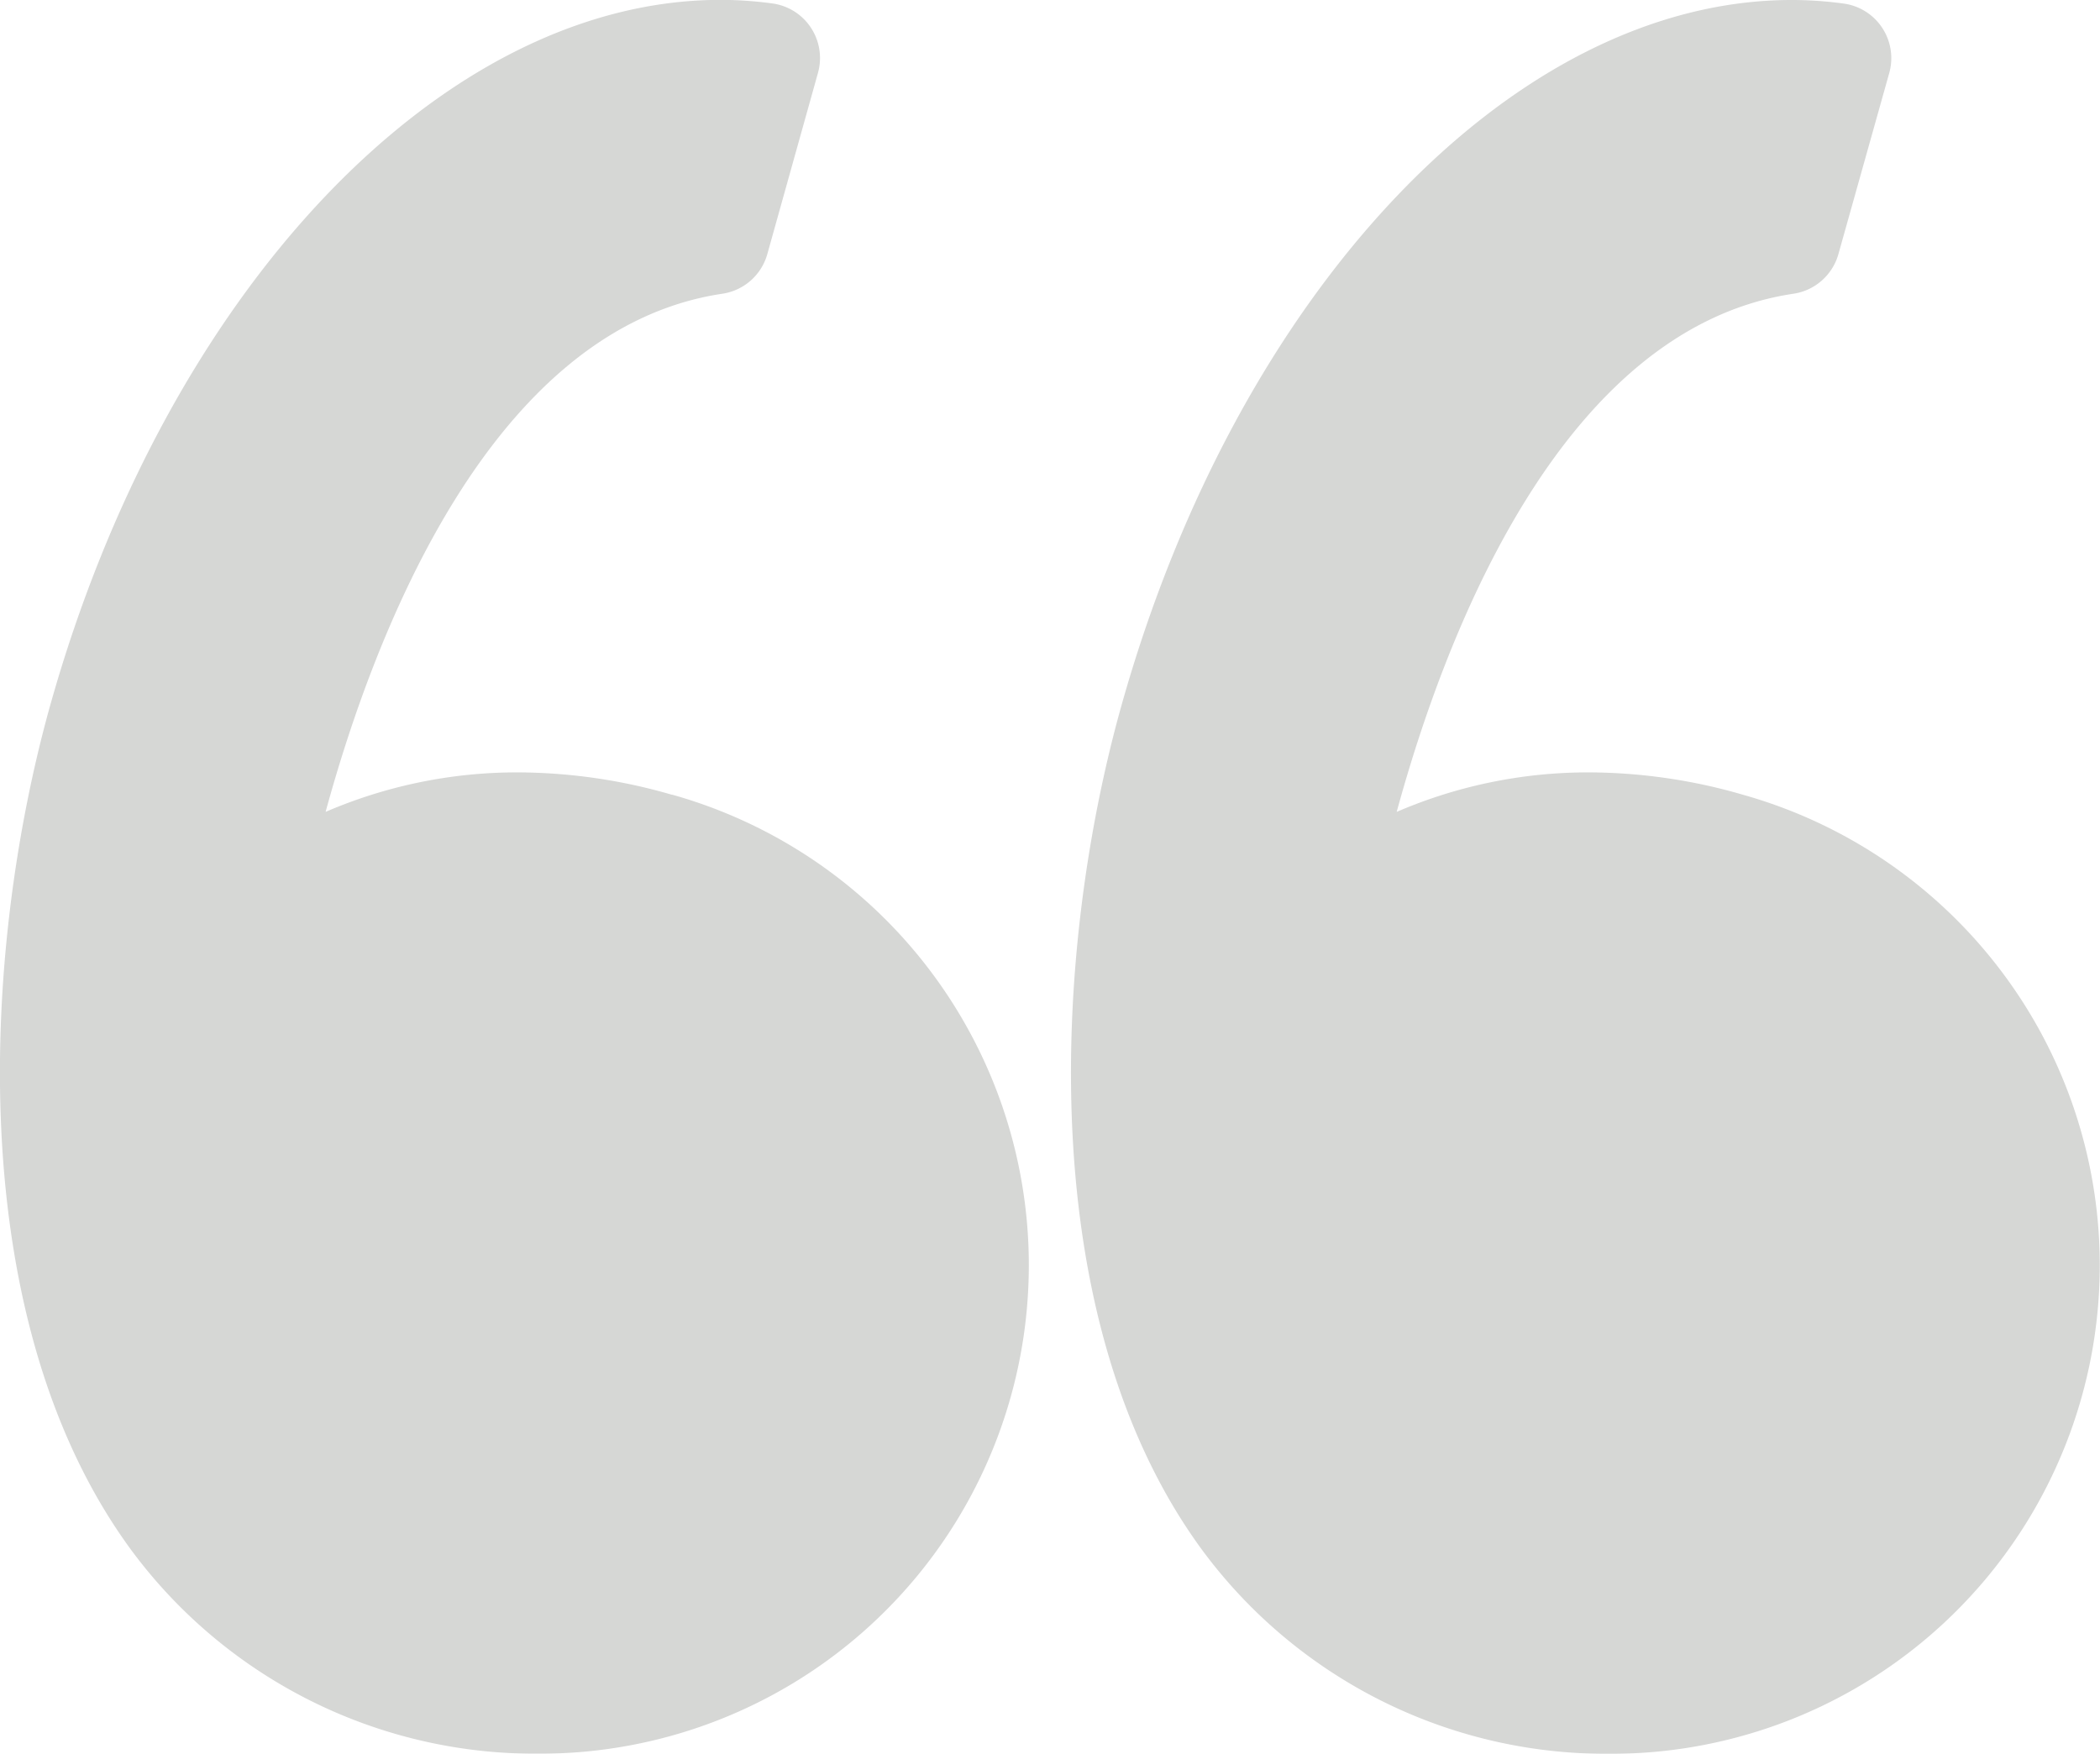
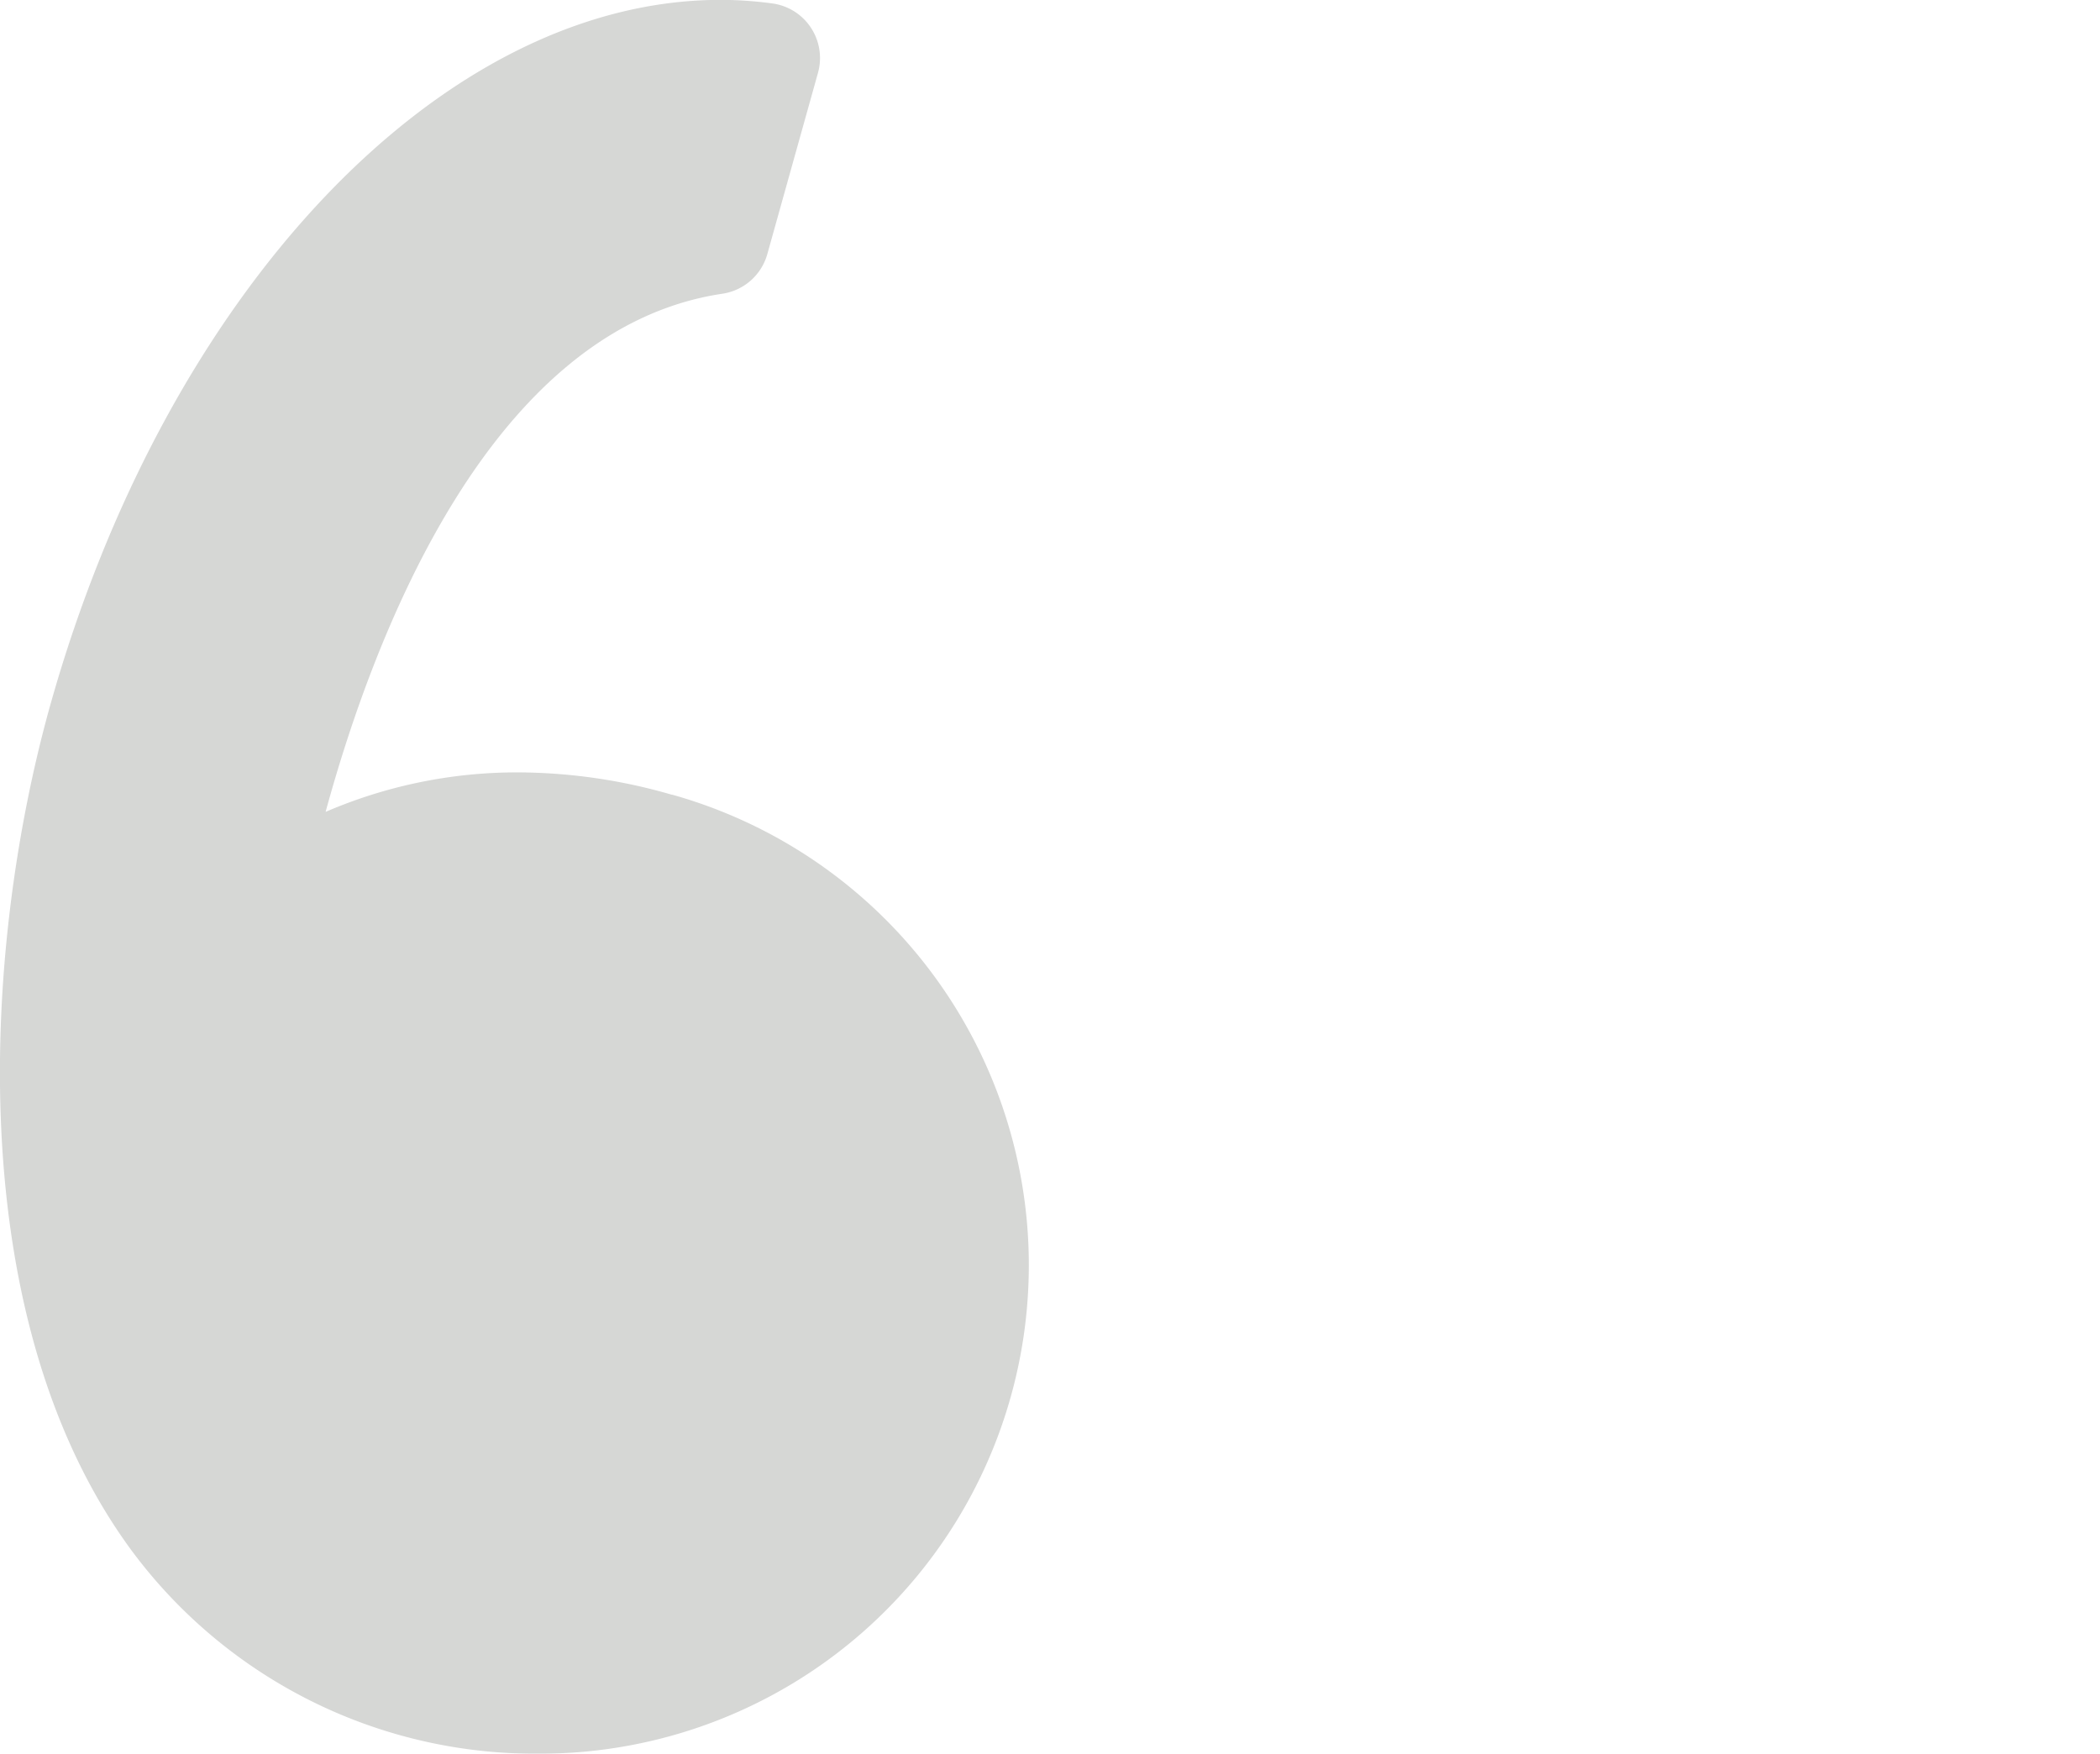
<svg xmlns="http://www.w3.org/2000/svg" width="55.119" height="46.032" viewBox="0 0 55.119 46.032">
  <g id="left-quote_1_" data-name="left-quote (1)" transform="translate(0 -7.858)" opacity="0.203">
    <g id="Groupe_166" data-name="Groupe 166" transform="translate(0 7.858)">
      <path id="Tracé_108" data-name="Tracé 108" d="M17.642,28.719a14.6,14.6,0,0,0-4.036-.589,12.682,12.682,0,0,0-5.06,1.037c1.272-4.657,4.328-12.692,10.415-13.6a1.446,1.446,0,0,0,1.179-1.04l1.33-4.758a1.446,1.446,0,0,0-1.2-1.821,10.1,10.1,0,0,0-1.361-.093c-7.306,0-14.542,7.626-17.6,18.546C-.475,32.81-1,42.441,3.415,48.5a13.181,13.181,0,0,0,10.713,5.385h.057a12.823,12.823,0,0,0,3.457-25.17Z" transform="translate(0 -7.858)" fill="#30352e" />
-       <path id="Tracé_109" data-name="Tracé 109" d="M73.976,34.775a12.853,12.853,0,0,0-7.709-6.056,14.6,14.6,0,0,0-4.035-.589,12.685,12.685,0,0,0-5.061,1.037c1.272-4.657,4.328-12.692,10.415-13.6a1.447,1.447,0,0,0,1.179-1.04L70.1,9.772a1.446,1.446,0,0,0-1.2-1.821,10.092,10.092,0,0,0-1.361-.093c-7.306,0-14.542,7.626-17.6,18.546-1.792,6.406-2.317,16.038,2.1,22.1a13.179,13.179,0,0,0,10.713,5.384h.057A12.823,12.823,0,0,0,73.976,34.775Z" transform="translate(-20.512 -7.858)" fill="#30352e" />
    </g>
  </g>
</svg>